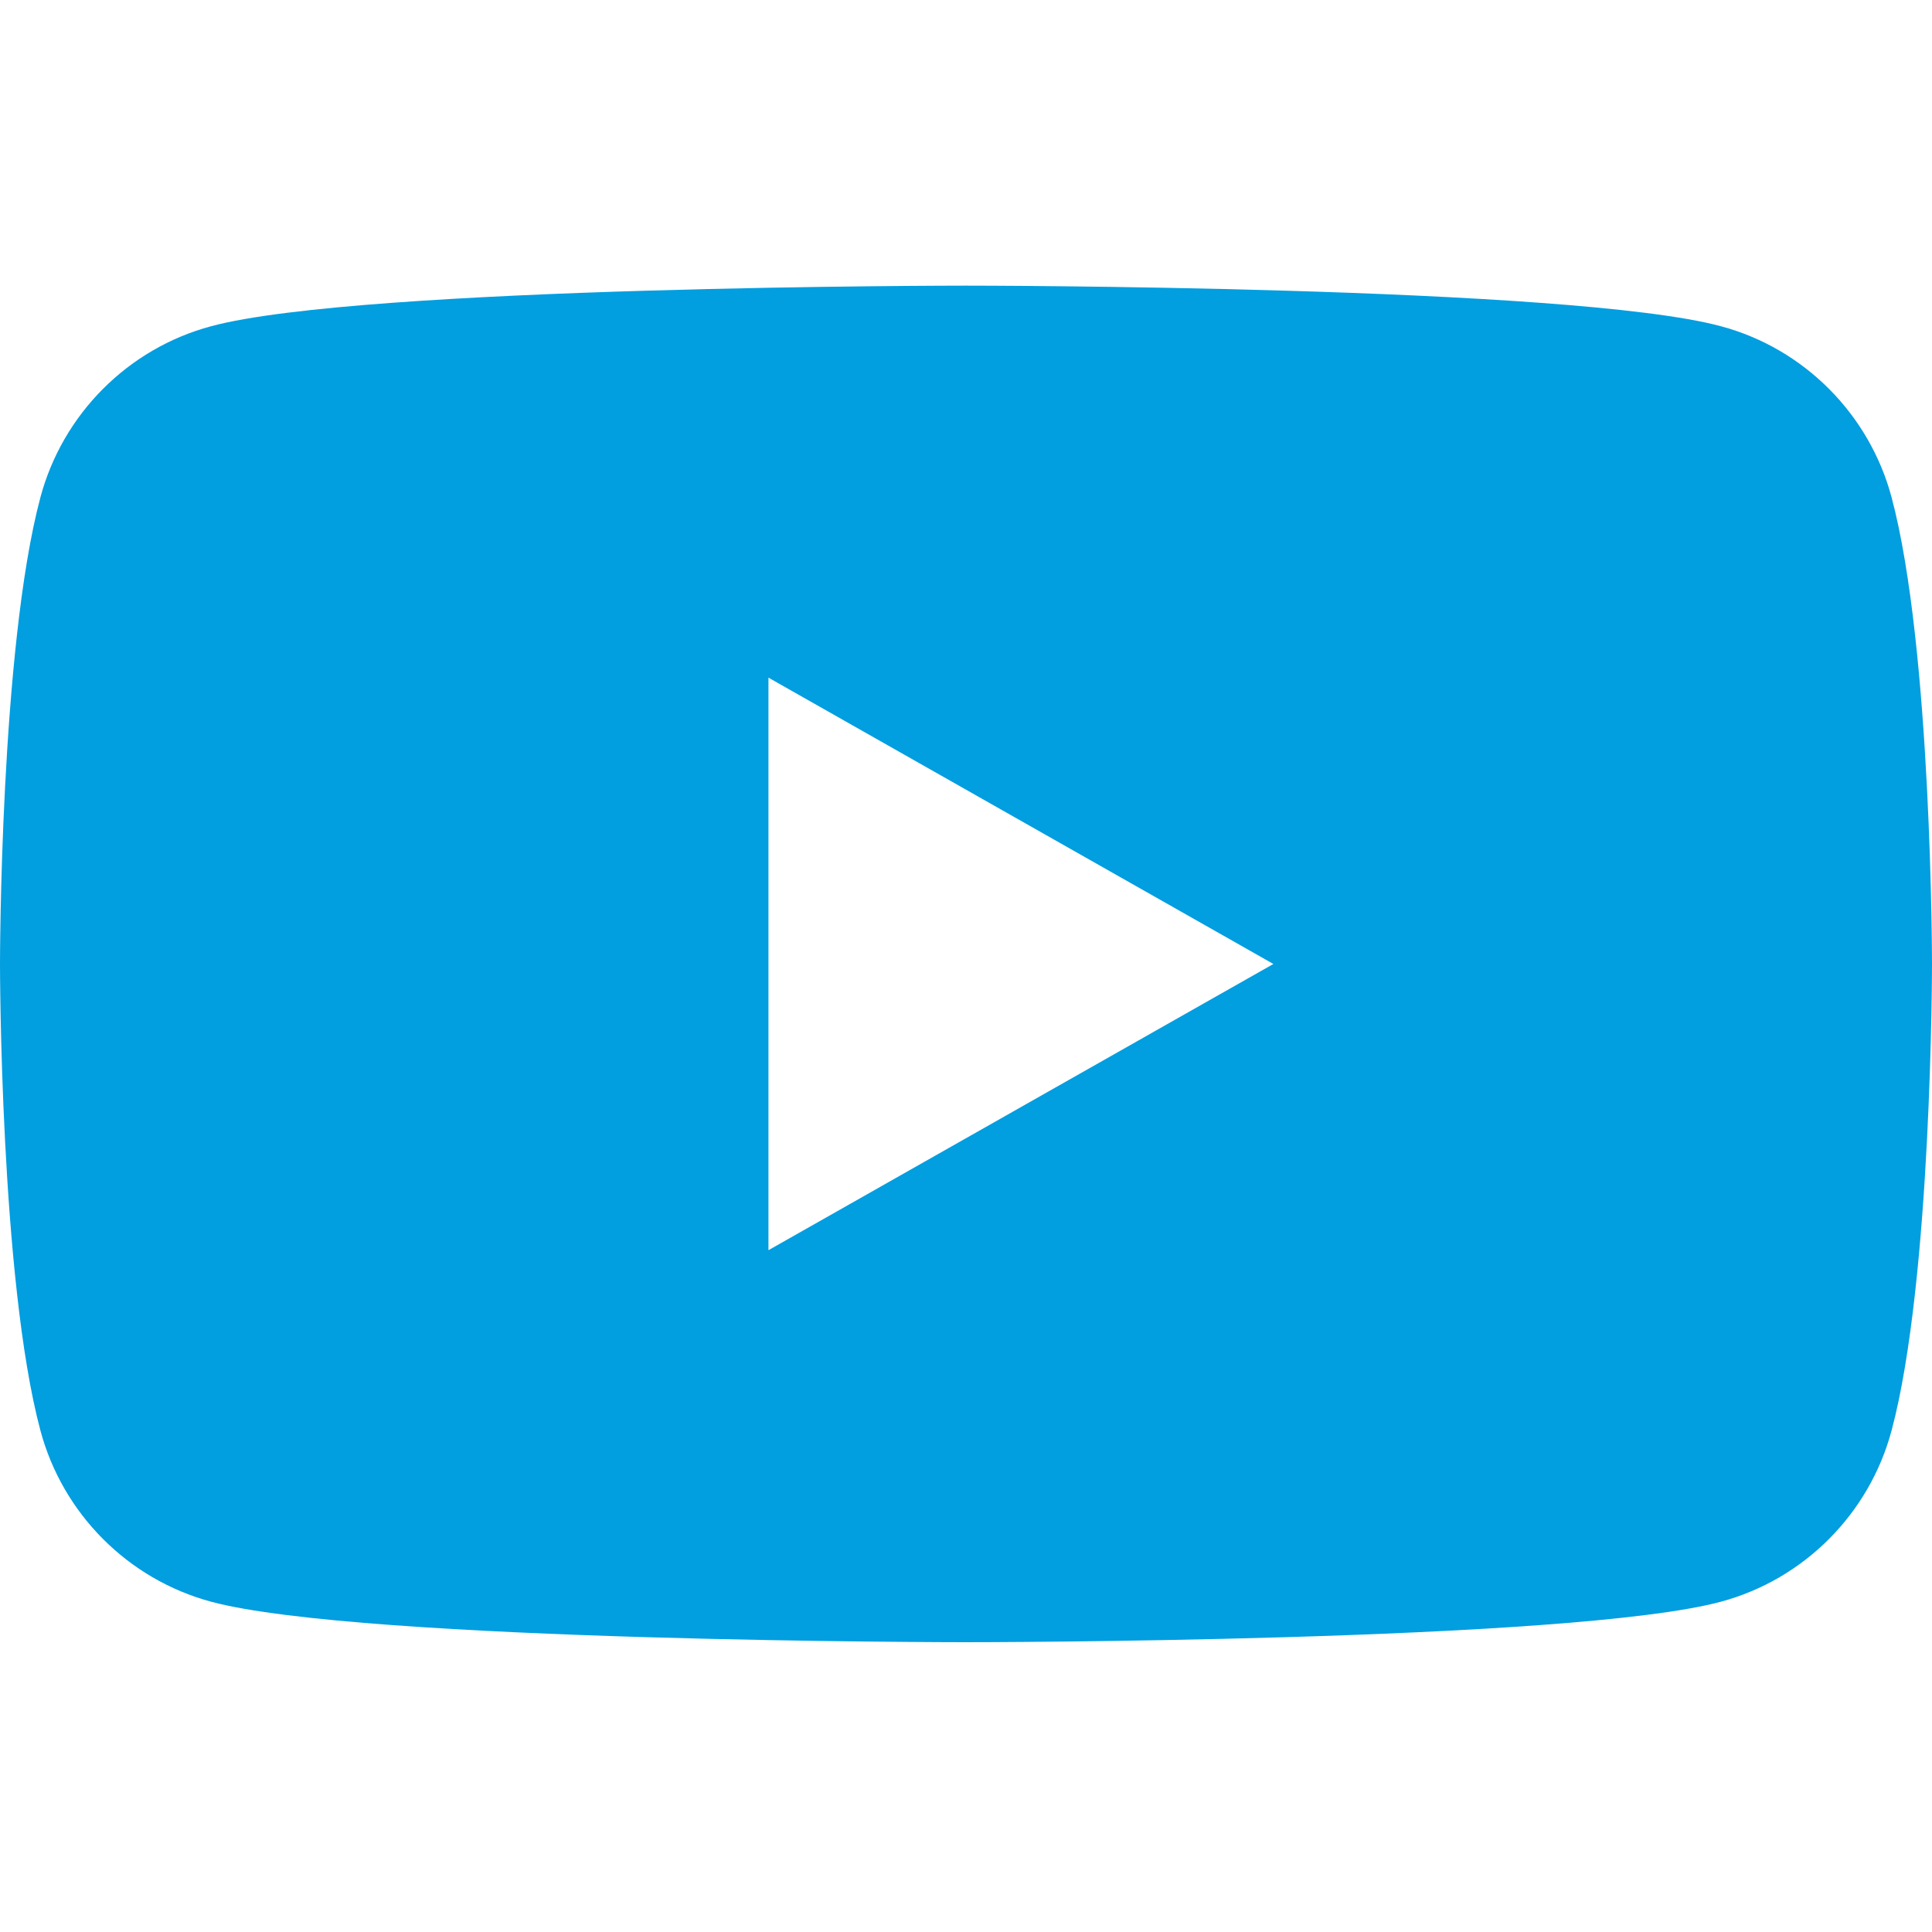
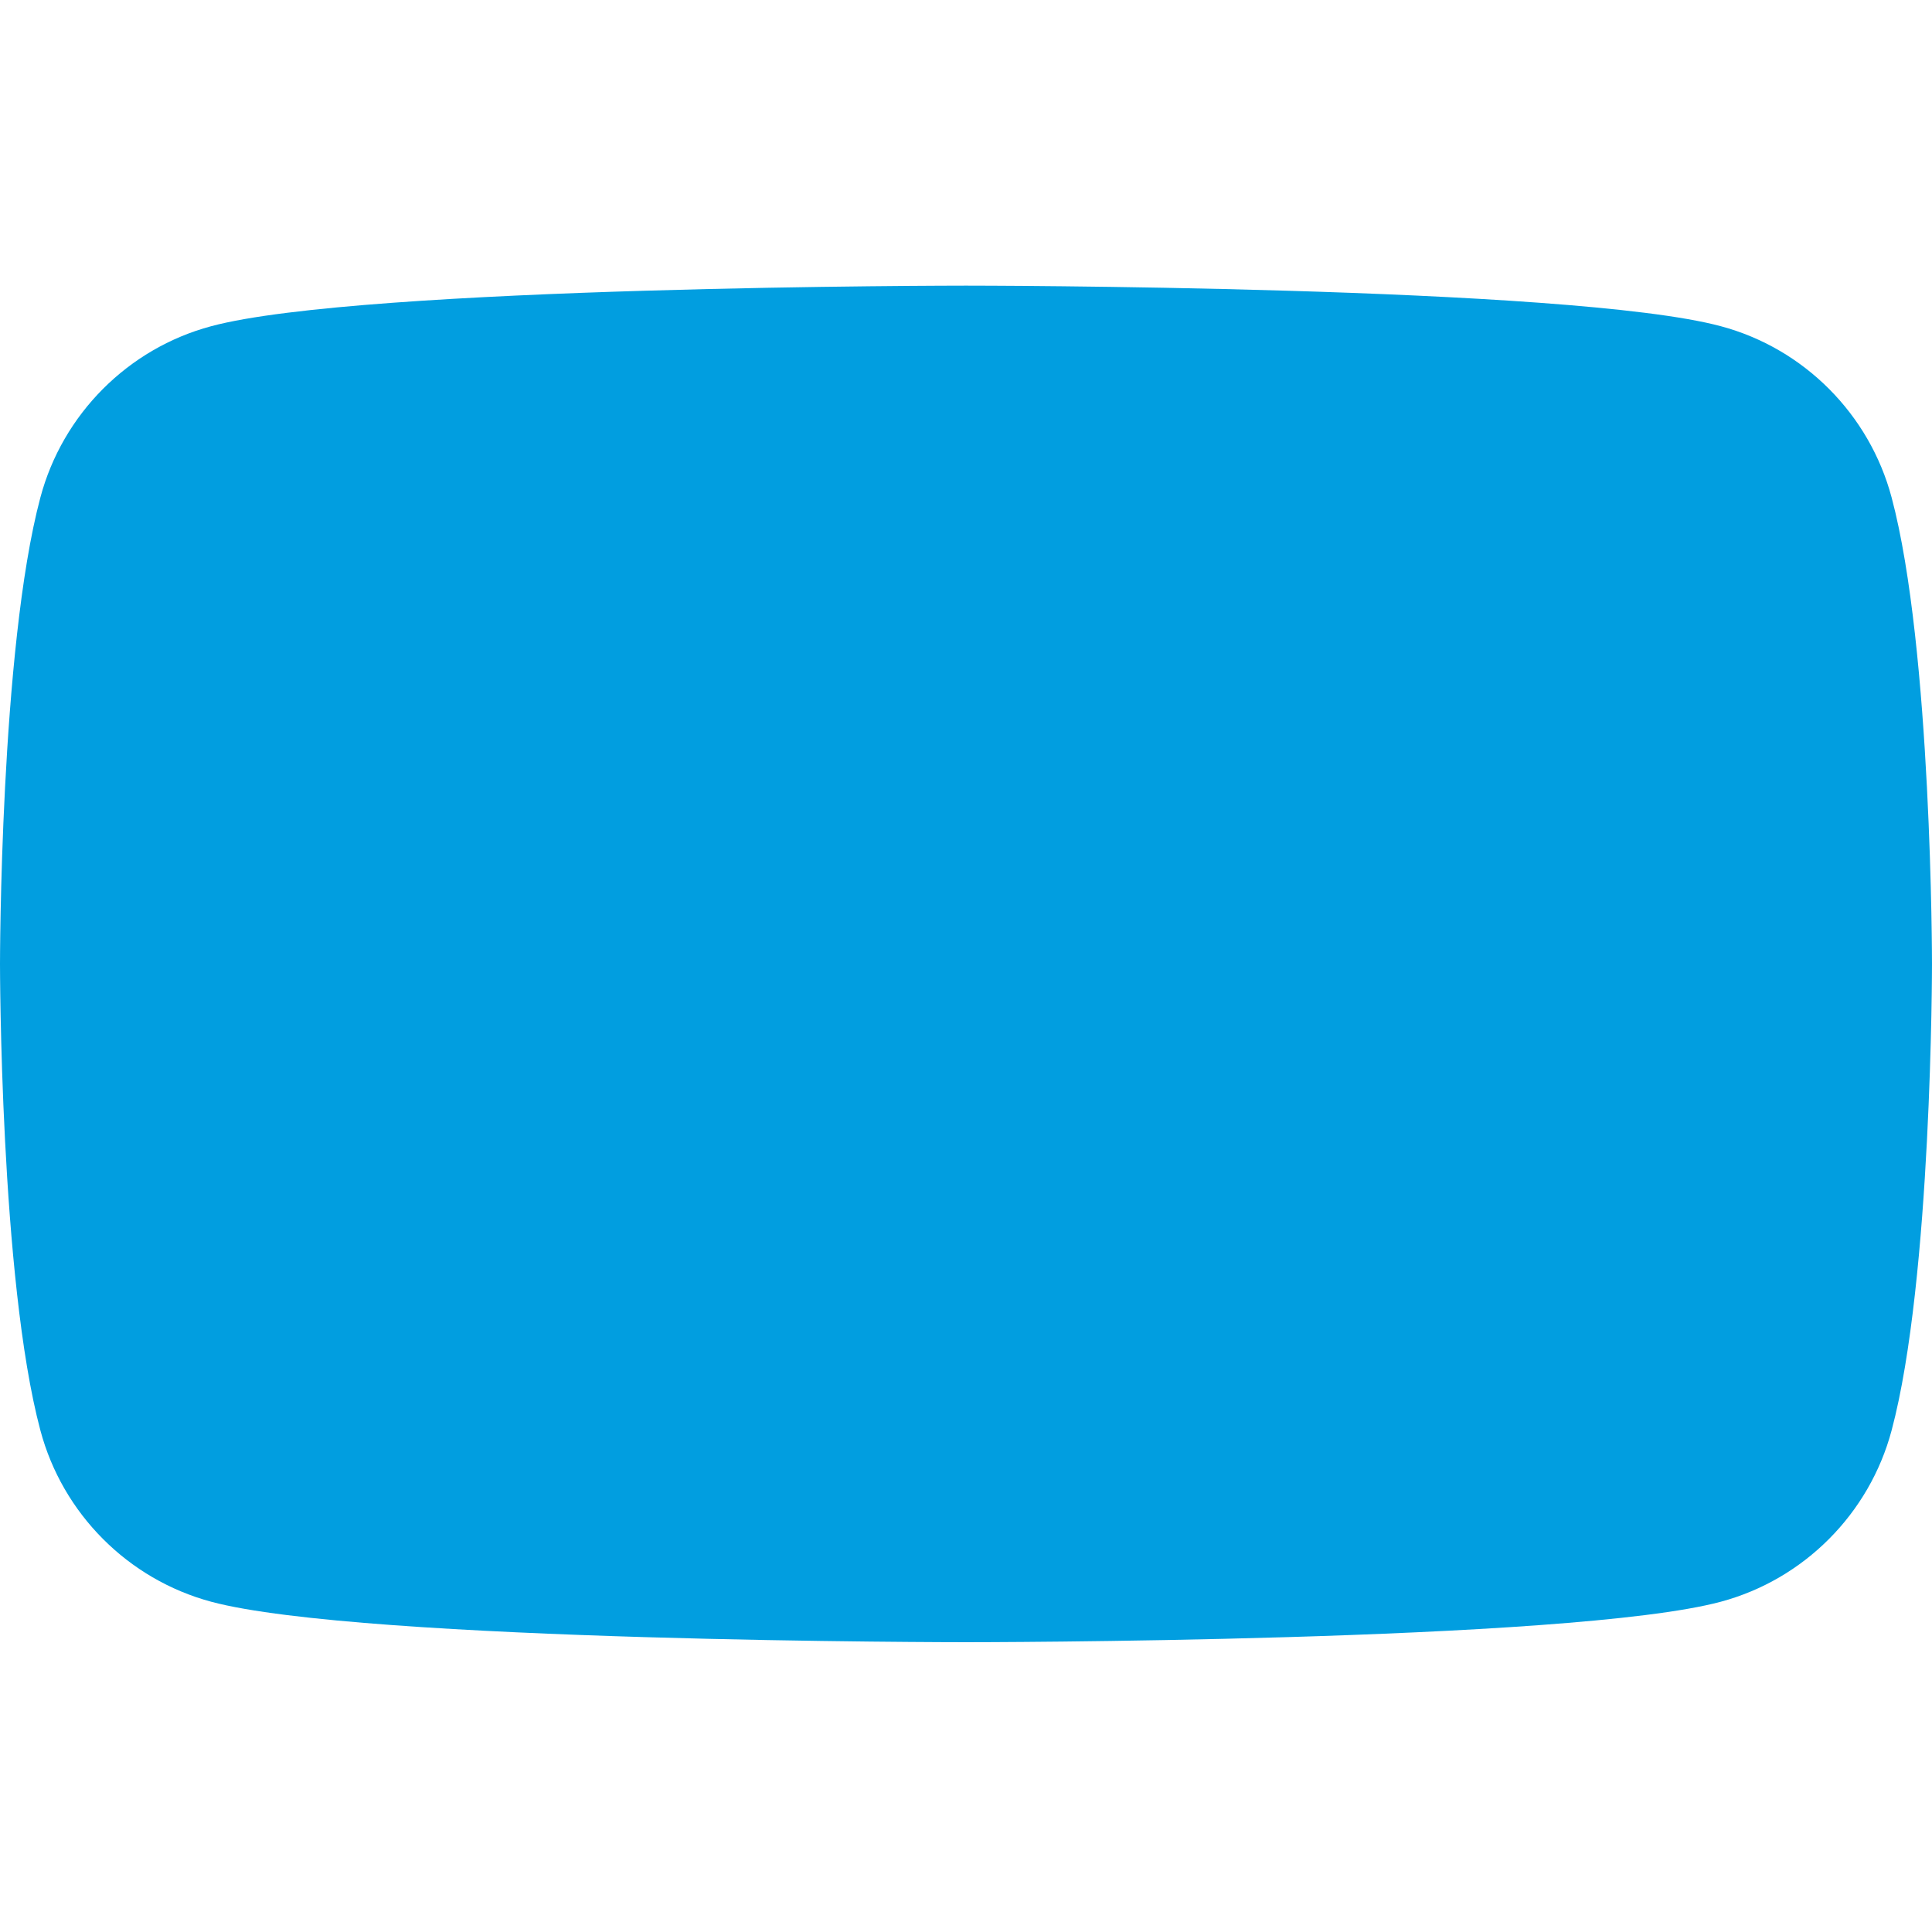
<svg xmlns="http://www.w3.org/2000/svg" width="20" height="20" viewBox="0 0 20 20" fill="none">
-   <path fill-rule="evenodd" clip-rule="evenodd" d="M17.814 3.377C18.674 3.607 19.352 4.287 19.582 5.15C20 6.715 20 9.979 20 9.979C20 9.979 20 13.243 19.582 14.807C19.352 15.67 18.674 16.35 17.814 16.581C16.254 17 10 17 10 17C10 17 3.746 17 2.186 16.581C1.326 16.35 0.648 15.67 0.418 14.807C0 13.243 0 9.979 0 9.979C0 9.979 0 6.715 0.418 5.15C0.648 4.287 1.326 3.607 2.186 3.377C3.746 2.957 10 2.957 10 2.957C10 2.957 16.254 2.957 17.814 3.377ZM13.182 9.979L7.955 12.942V7.015L13.182 9.979Z" fill="#019EE0" />
+   <path fill-rule="evenodd" clip-rule="evenodd" d="M17.814 3.377C18.674 3.607 19.352 4.287 19.582 5.15C20 6.715 20 9.979 20 9.979C20 9.979 20 13.243 19.582 14.807C19.352 15.67 18.674 16.35 17.814 16.581C16.254 17 10 17 10 17C10 17 3.746 17 2.186 16.581C1.326 16.35 0.648 15.67 0.418 14.807C0 13.243 0 9.979 0 9.979C0 9.979 0 6.715 0.418 5.15C0.648 4.287 1.326 3.607 2.186 3.377C3.746 2.957 10 2.957 10 2.957C10 2.957 16.254 2.957 17.814 3.377ZM13.182 9.979L7.955 12.942L13.182 9.979Z" fill="#019EE0" />
</svg>